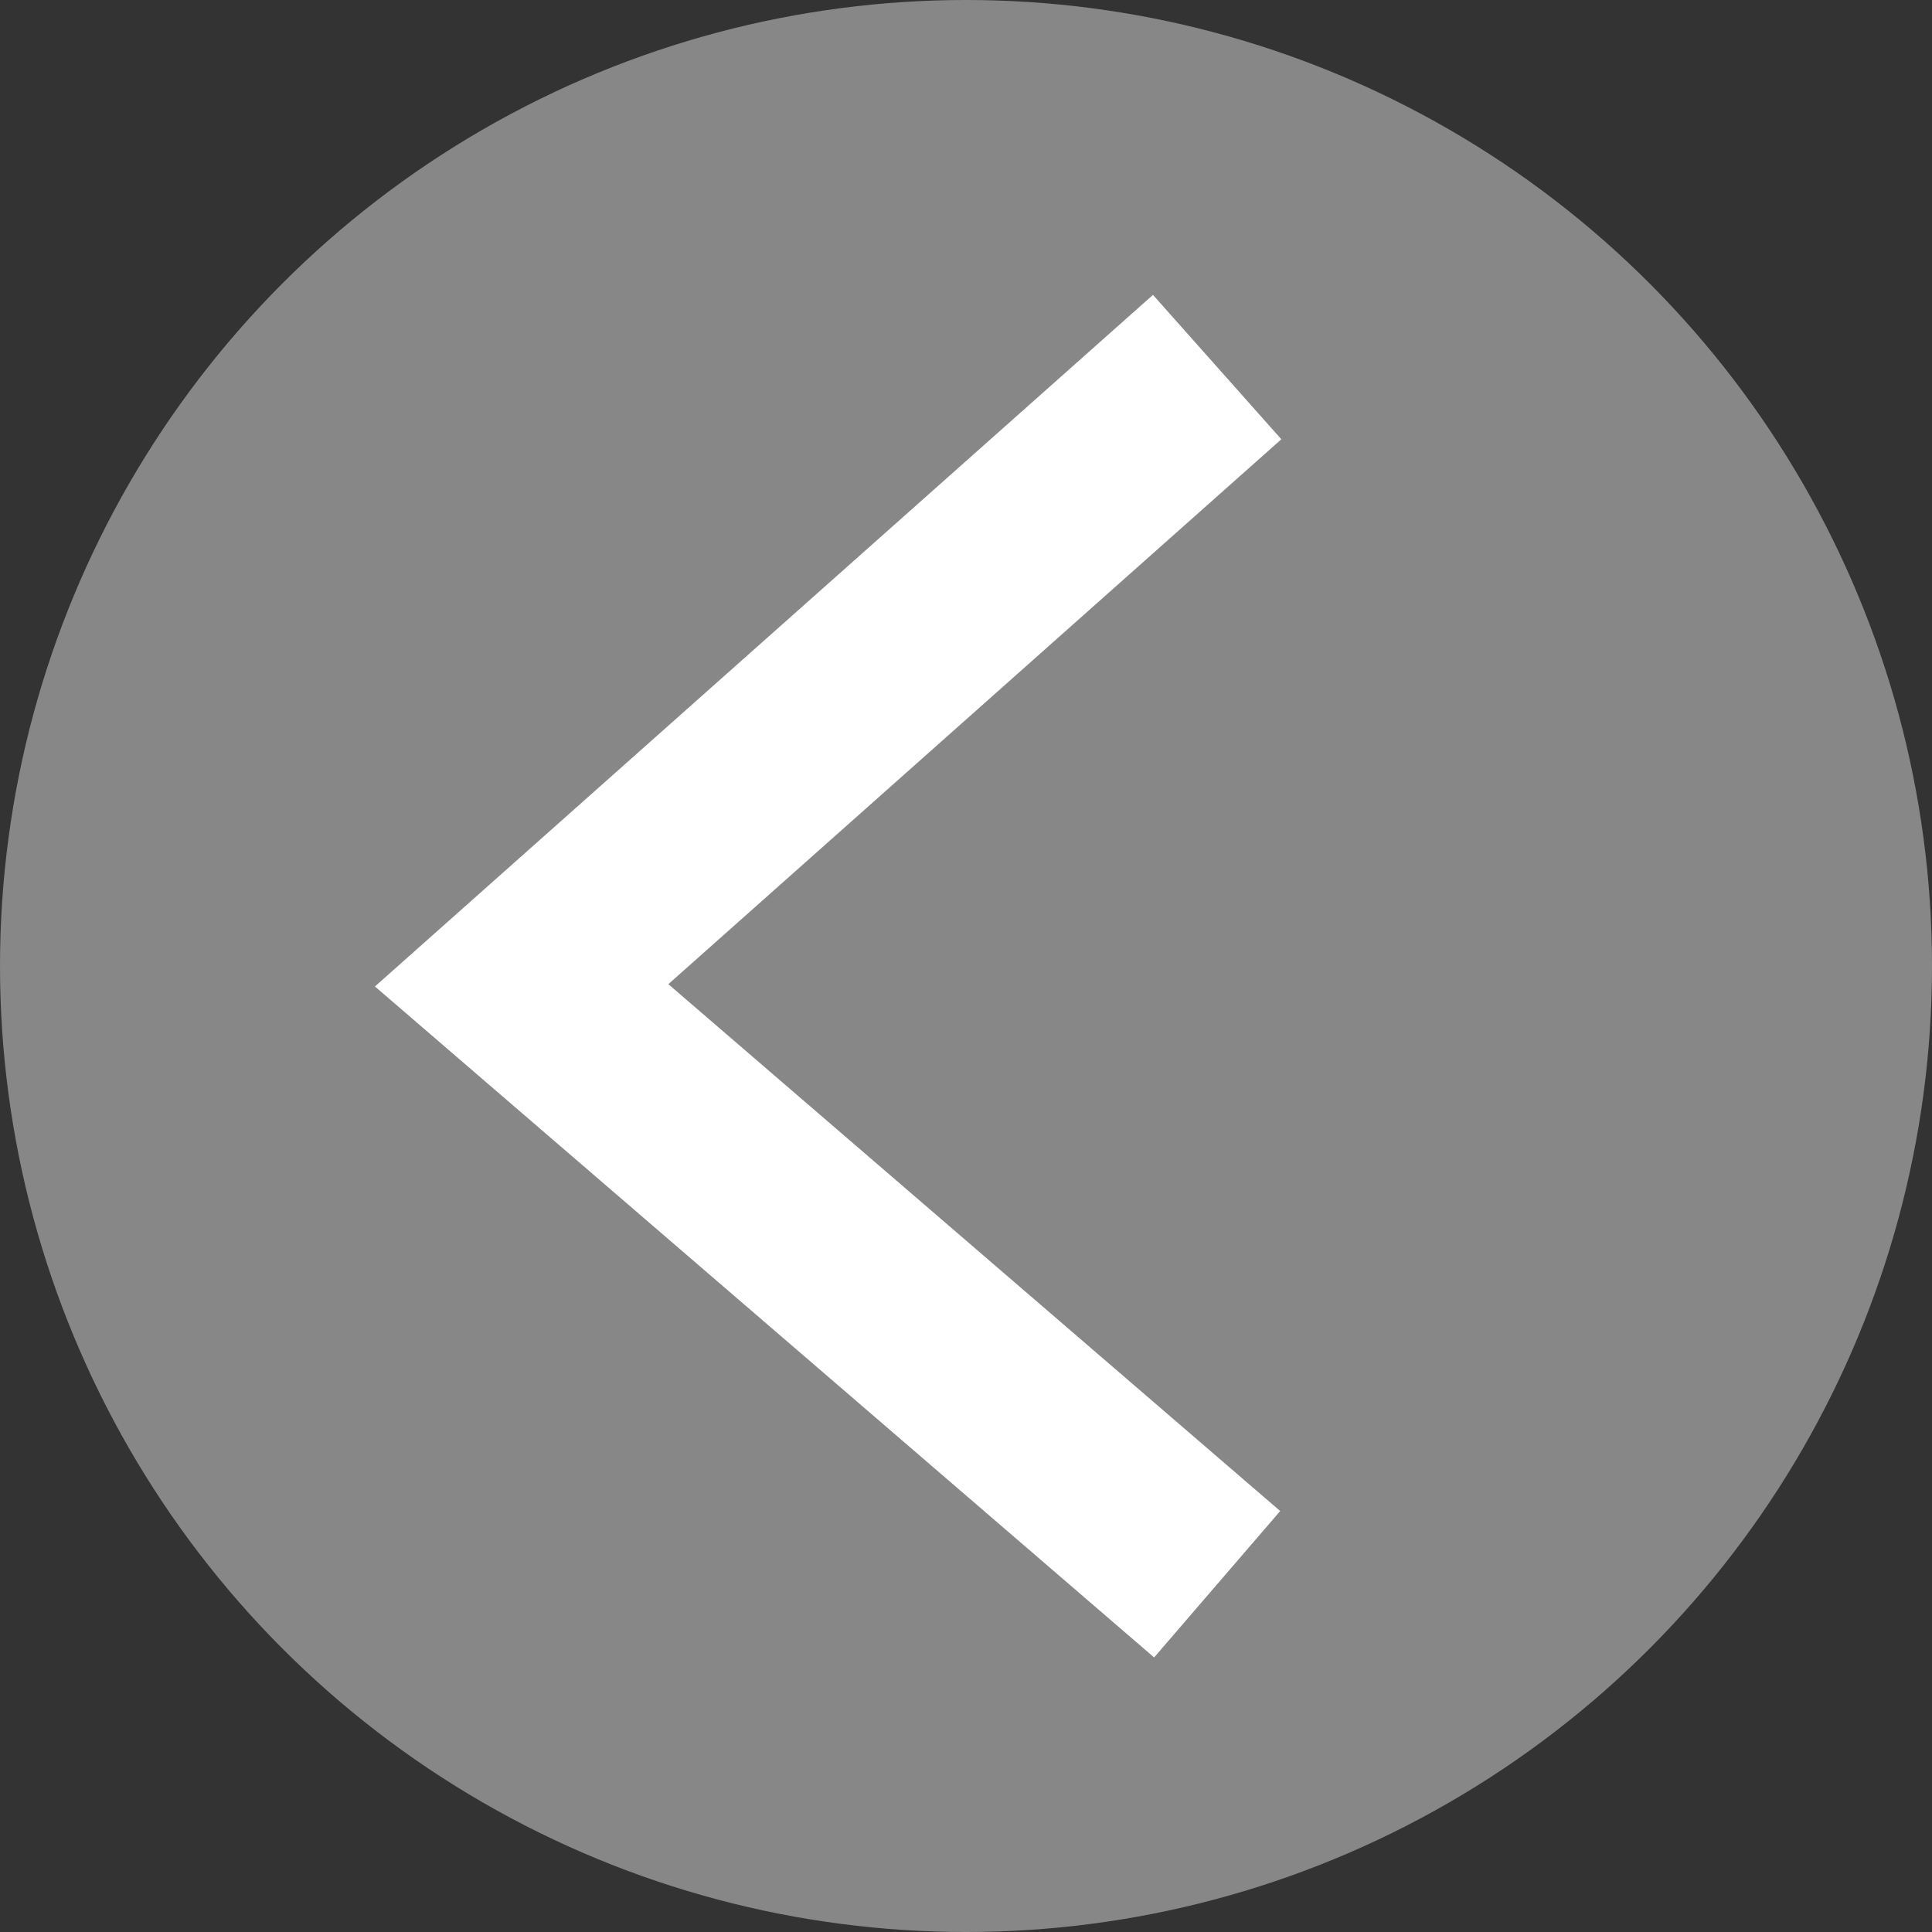
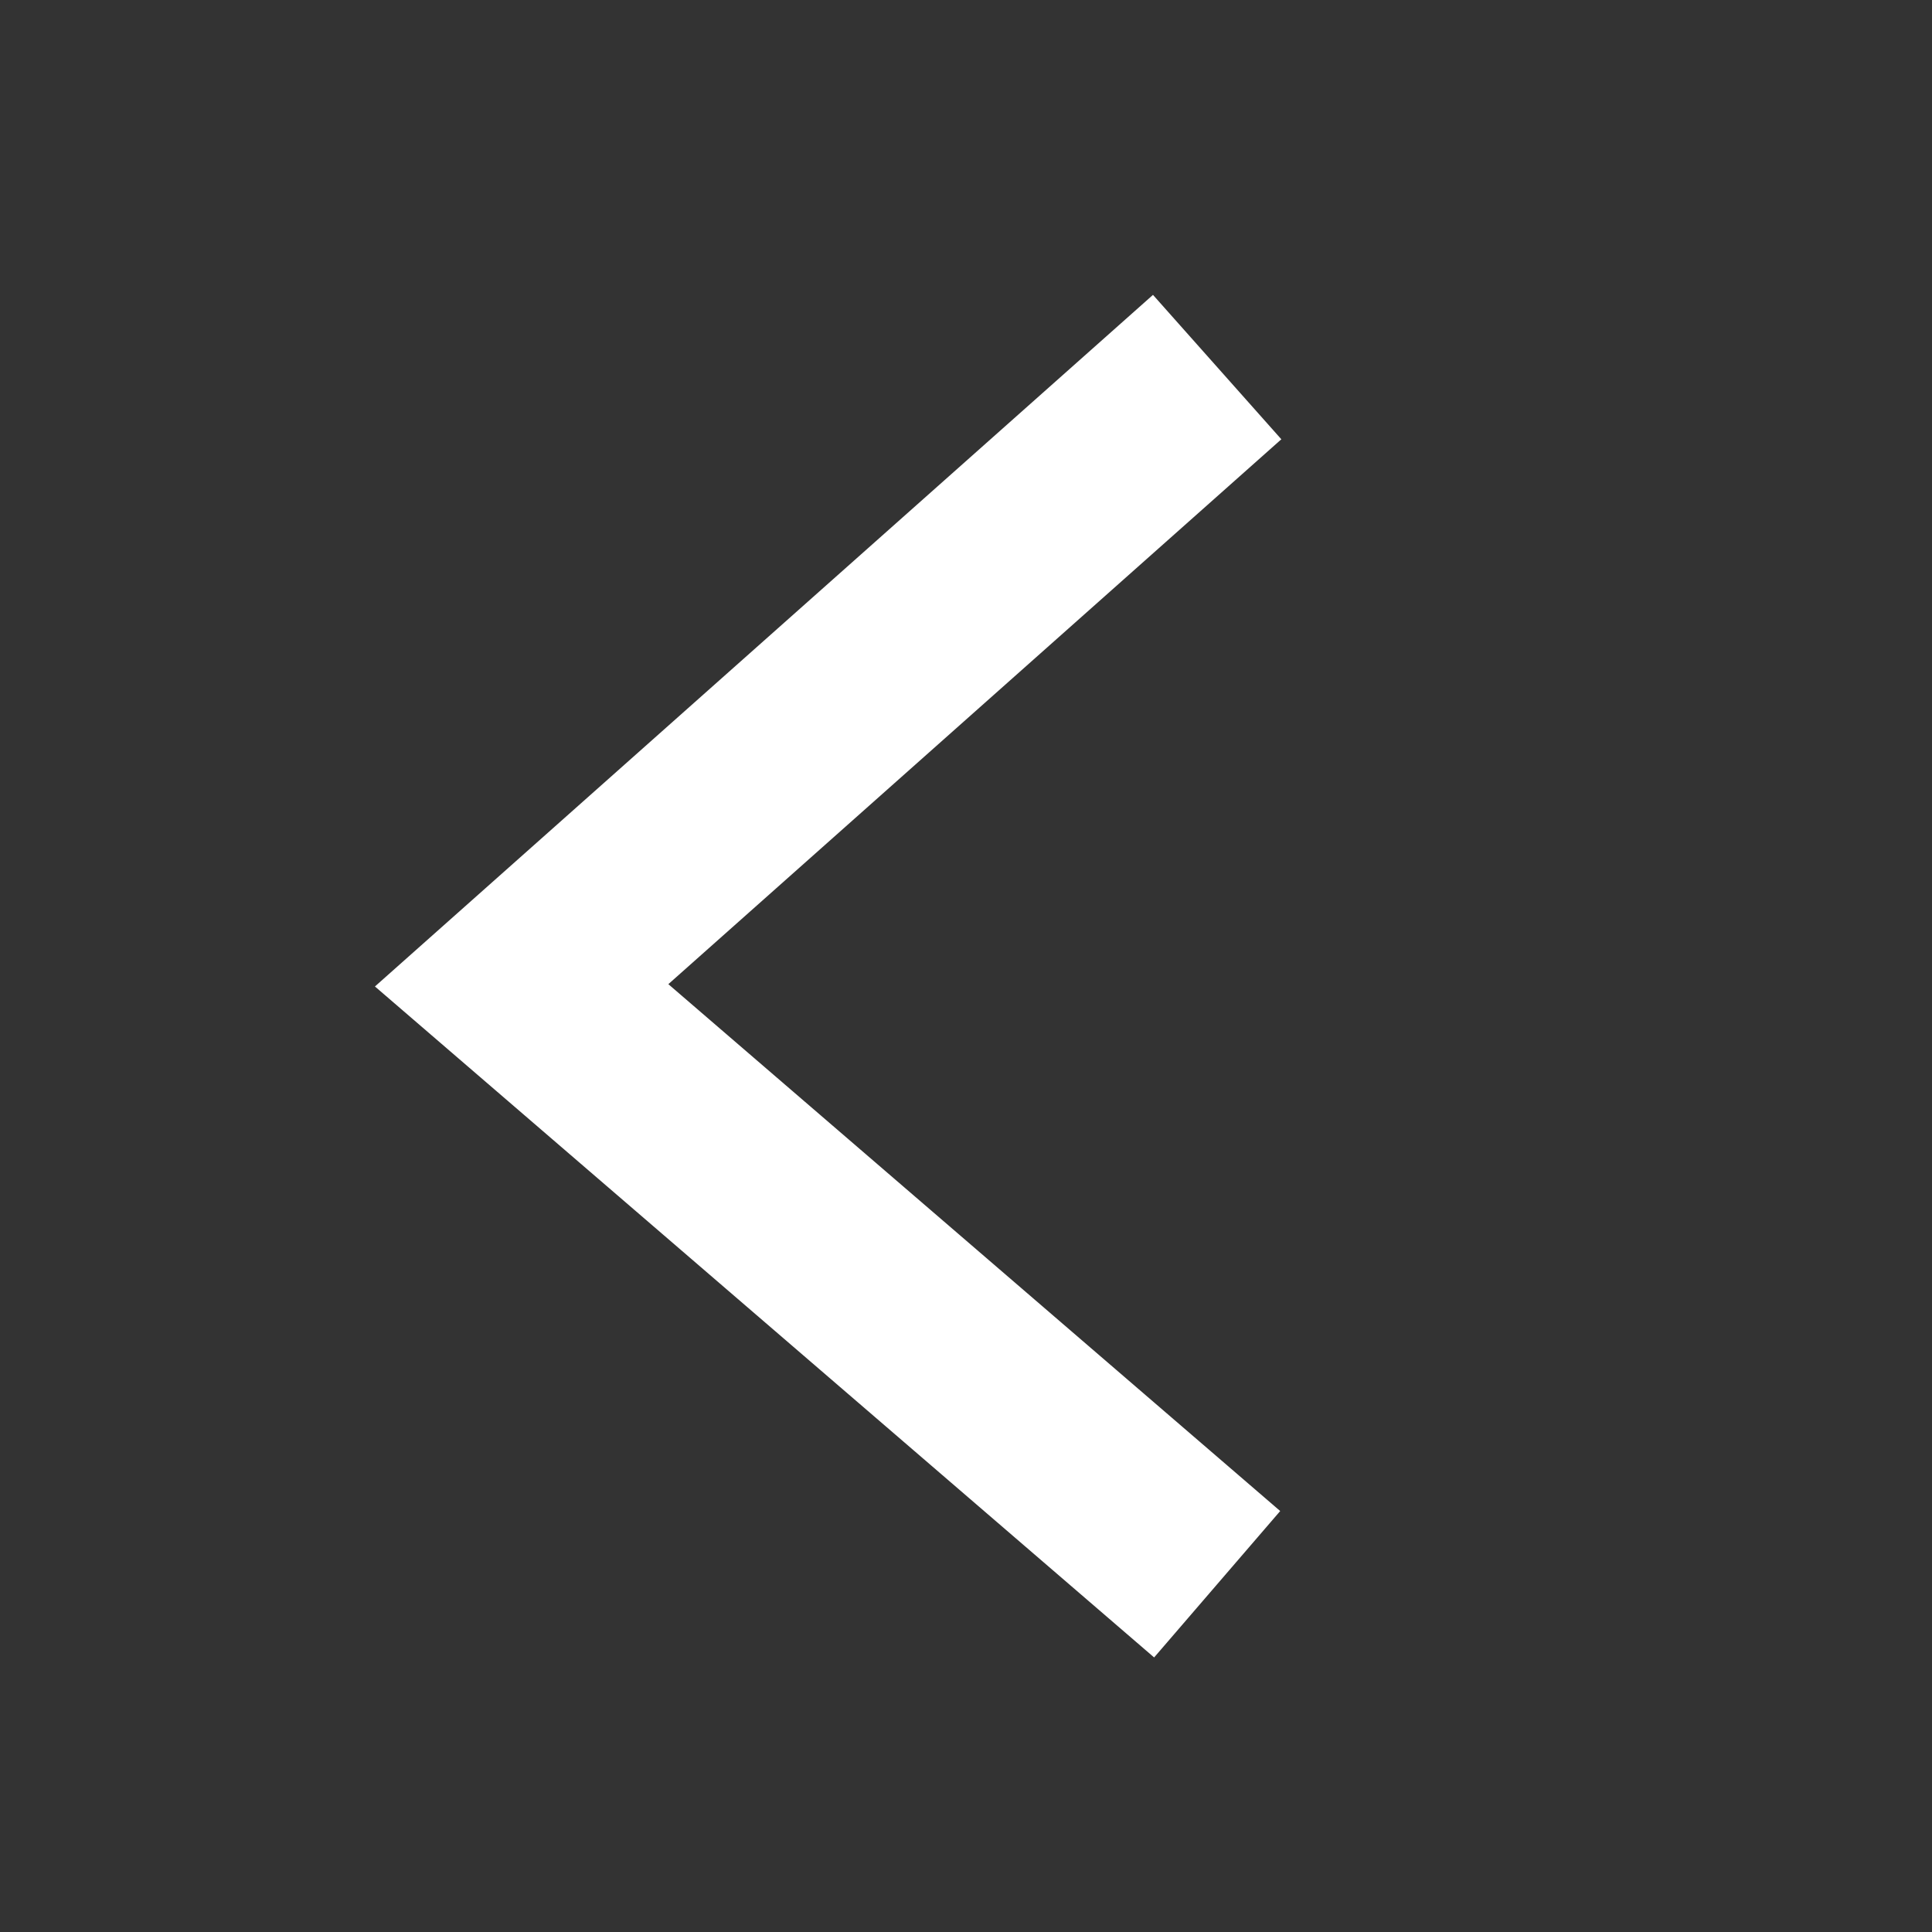
<svg xmlns="http://www.w3.org/2000/svg" viewBox="0 0 10 10">
  <rect x="0" y="0" width="10" height="10" fill="#333333" stroke="none" />
  <g id="Ebene_2" data-name="Ebene 2">
    <g id="Ebene_1-2" data-name="Ebene 1">
-       <circle cx="5" cy="5" r="5" fill="#878787" />
      <path d="M6.3,1.9,2.7,5.1,6.3,8.2" fill="none" stroke="#fff" stroke-miterlimit="10" />
    </g>
  </g>
</svg>